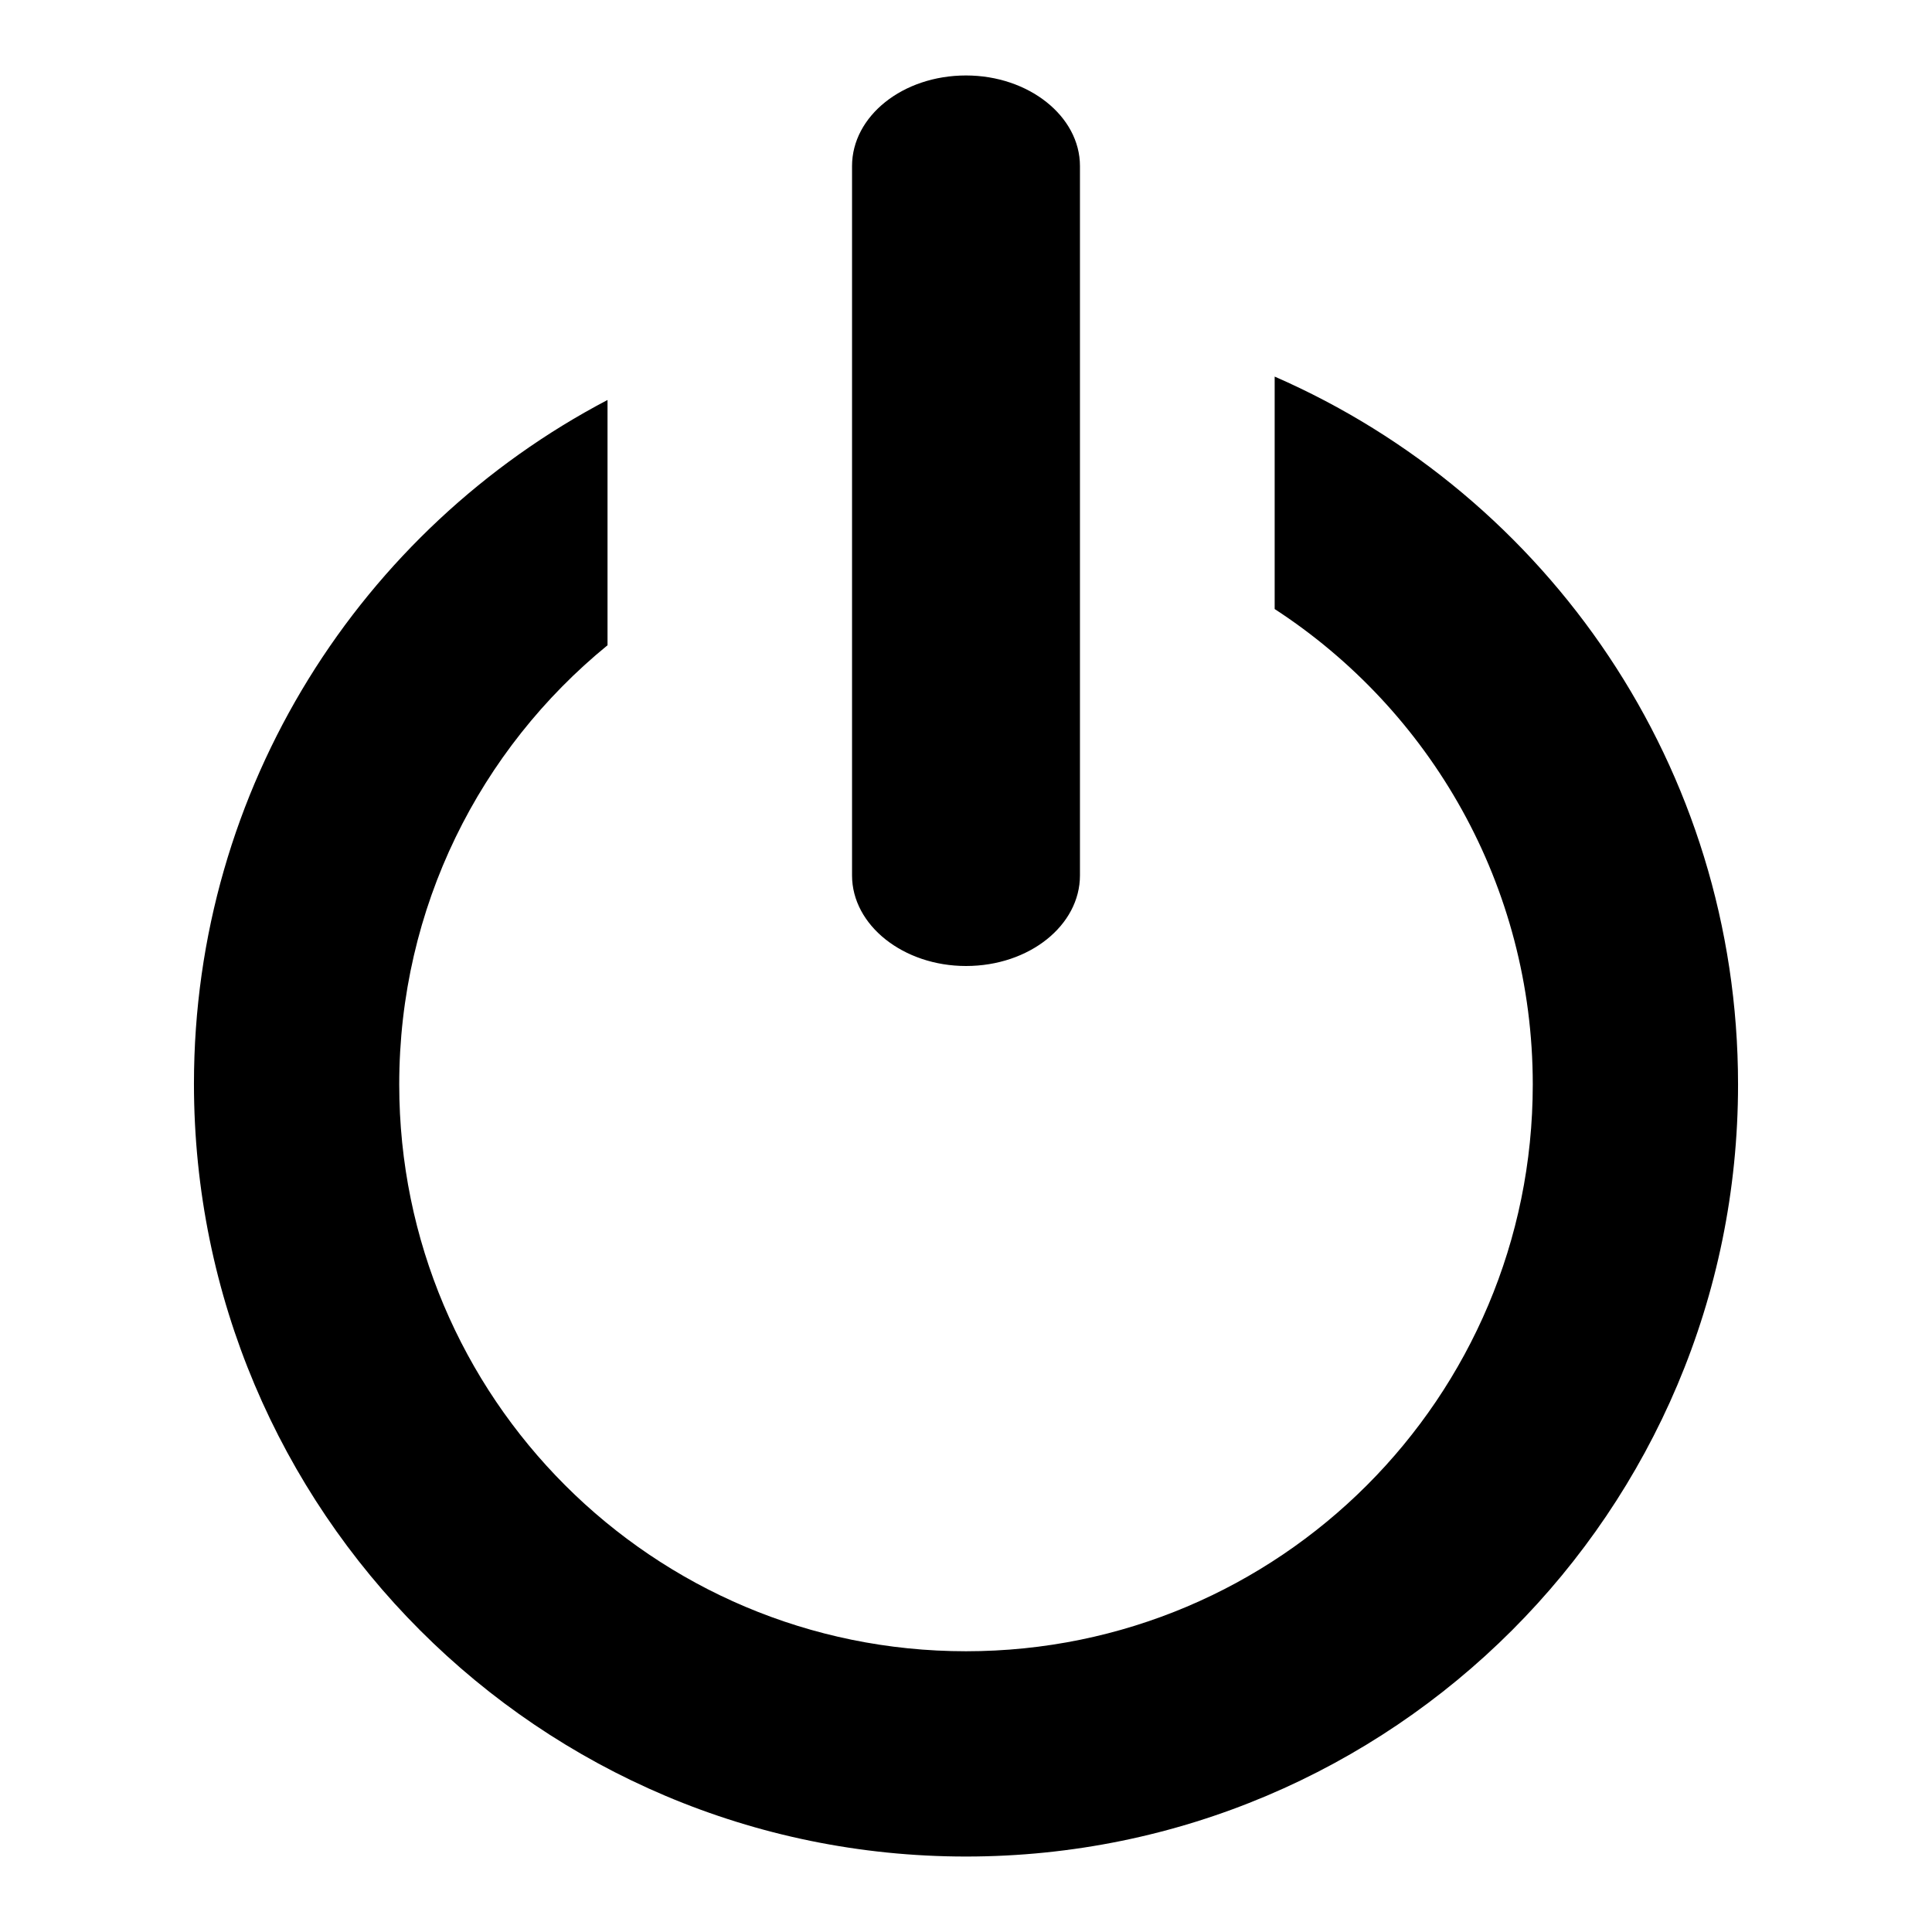
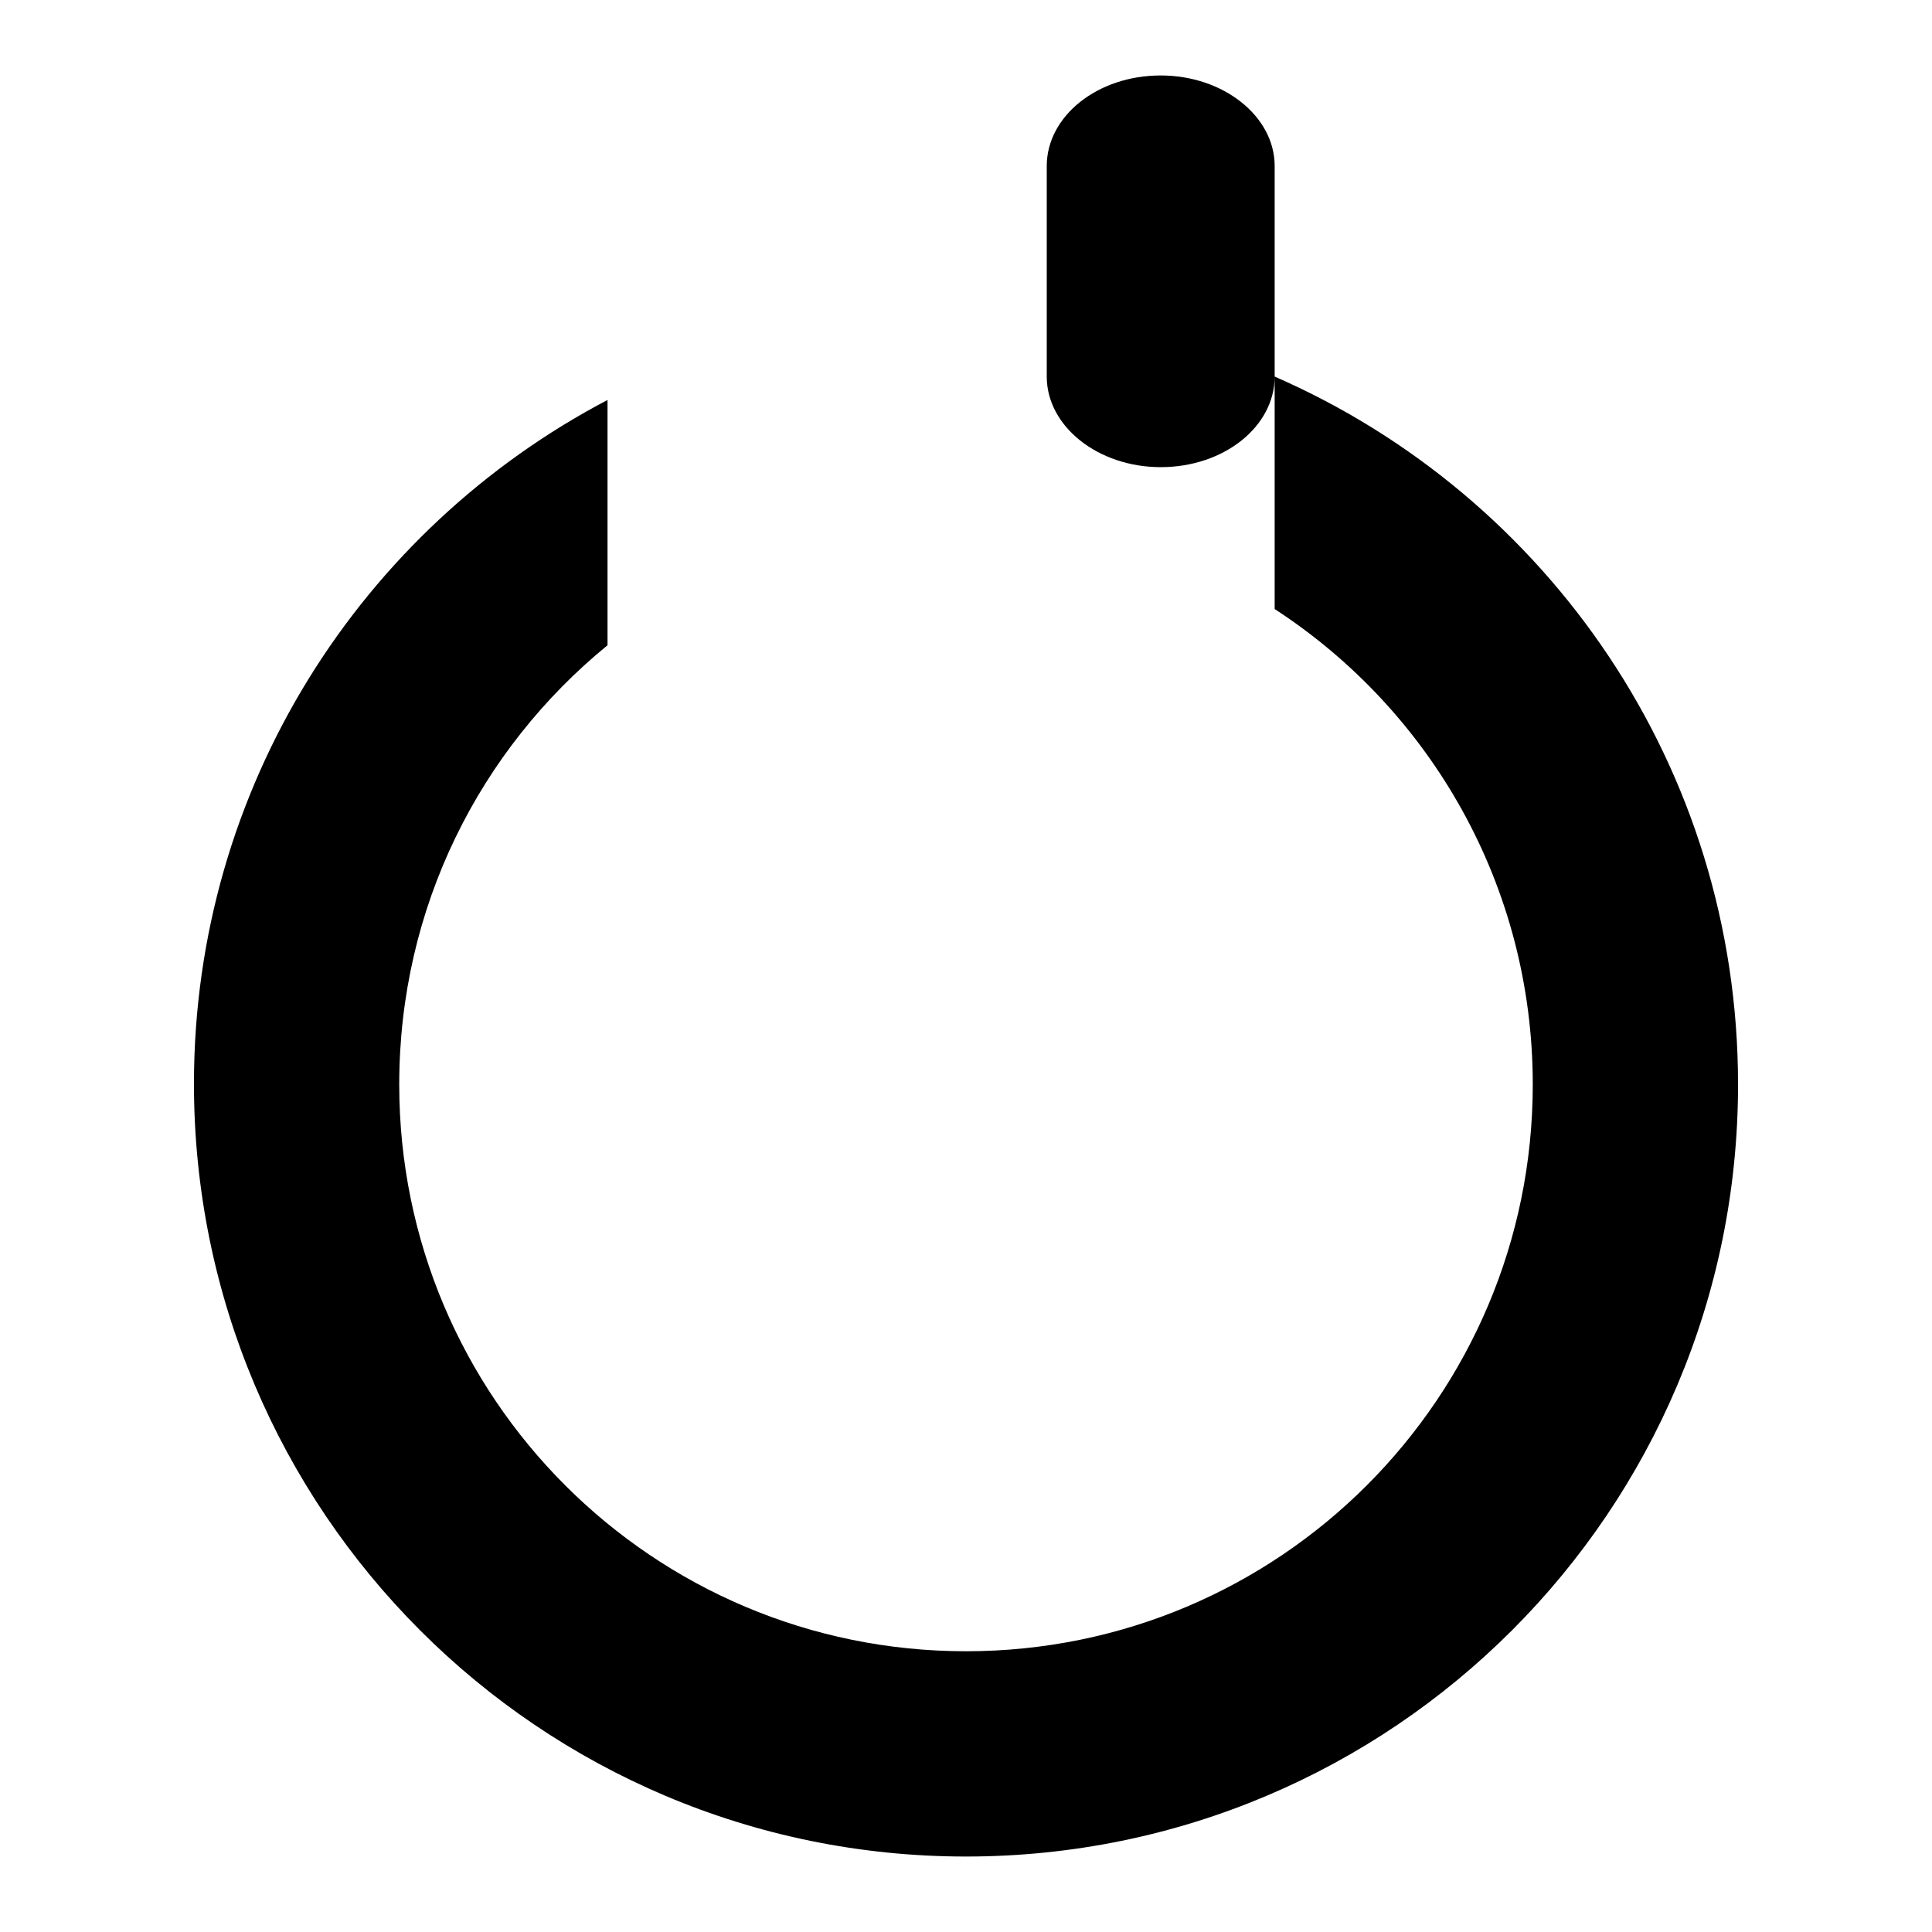
<svg xmlns="http://www.w3.org/2000/svg" version="1.1" x="0px" y="0px" viewBox="0 0 256 256" enable-background="new 0 0 256 256" xml:space="preserve">
  <g>
-     <path fill="#000000" d="M168.9,49.9v30.8c20.6,13.4,34.2,36.6,34.2,63c0,41.5-33.6,75.1-75.1,75.1c-41.5,0-75.1-33.6-75.1-75.1 c0-23.5,10.7-44.4,27.6-58.2V53c-32.6,17.1-54.8,51.3-54.8,90.6C25.7,200.2,71.5,246,128,246c56.5,0,102.3-45.8,102.3-102.3 C230.3,101.7,205.1,65.7,168.9,49.9z M143.1,116c0,6.6-6.7,12-15.1,12l0,0c-8.3,0-15.1-5.4-15.1-12V22c0-6.6,6.7-12,15.1-12l0,0 c8.3,0,15.1,5.4,15.1,12V116z" />
+     <path fill="#000000" d="M168.9,49.9v30.8c20.6,13.4,34.2,36.6,34.2,63c0,41.5-33.6,75.1-75.1,75.1c-41.5,0-75.1-33.6-75.1-75.1 c0-23.5,10.7-44.4,27.6-58.2V53c-32.6,17.1-54.8,51.3-54.8,90.6C25.7,200.2,71.5,246,128,246c56.5,0,102.3-45.8,102.3-102.3 C230.3,101.7,205.1,65.7,168.9,49.9z c0,6.6-6.7,12-15.1,12l0,0c-8.3,0-15.1-5.4-15.1-12V22c0-6.6,6.7-12,15.1-12l0,0 c8.3,0,15.1,5.4,15.1,12V116z" />
  </g>
</svg>